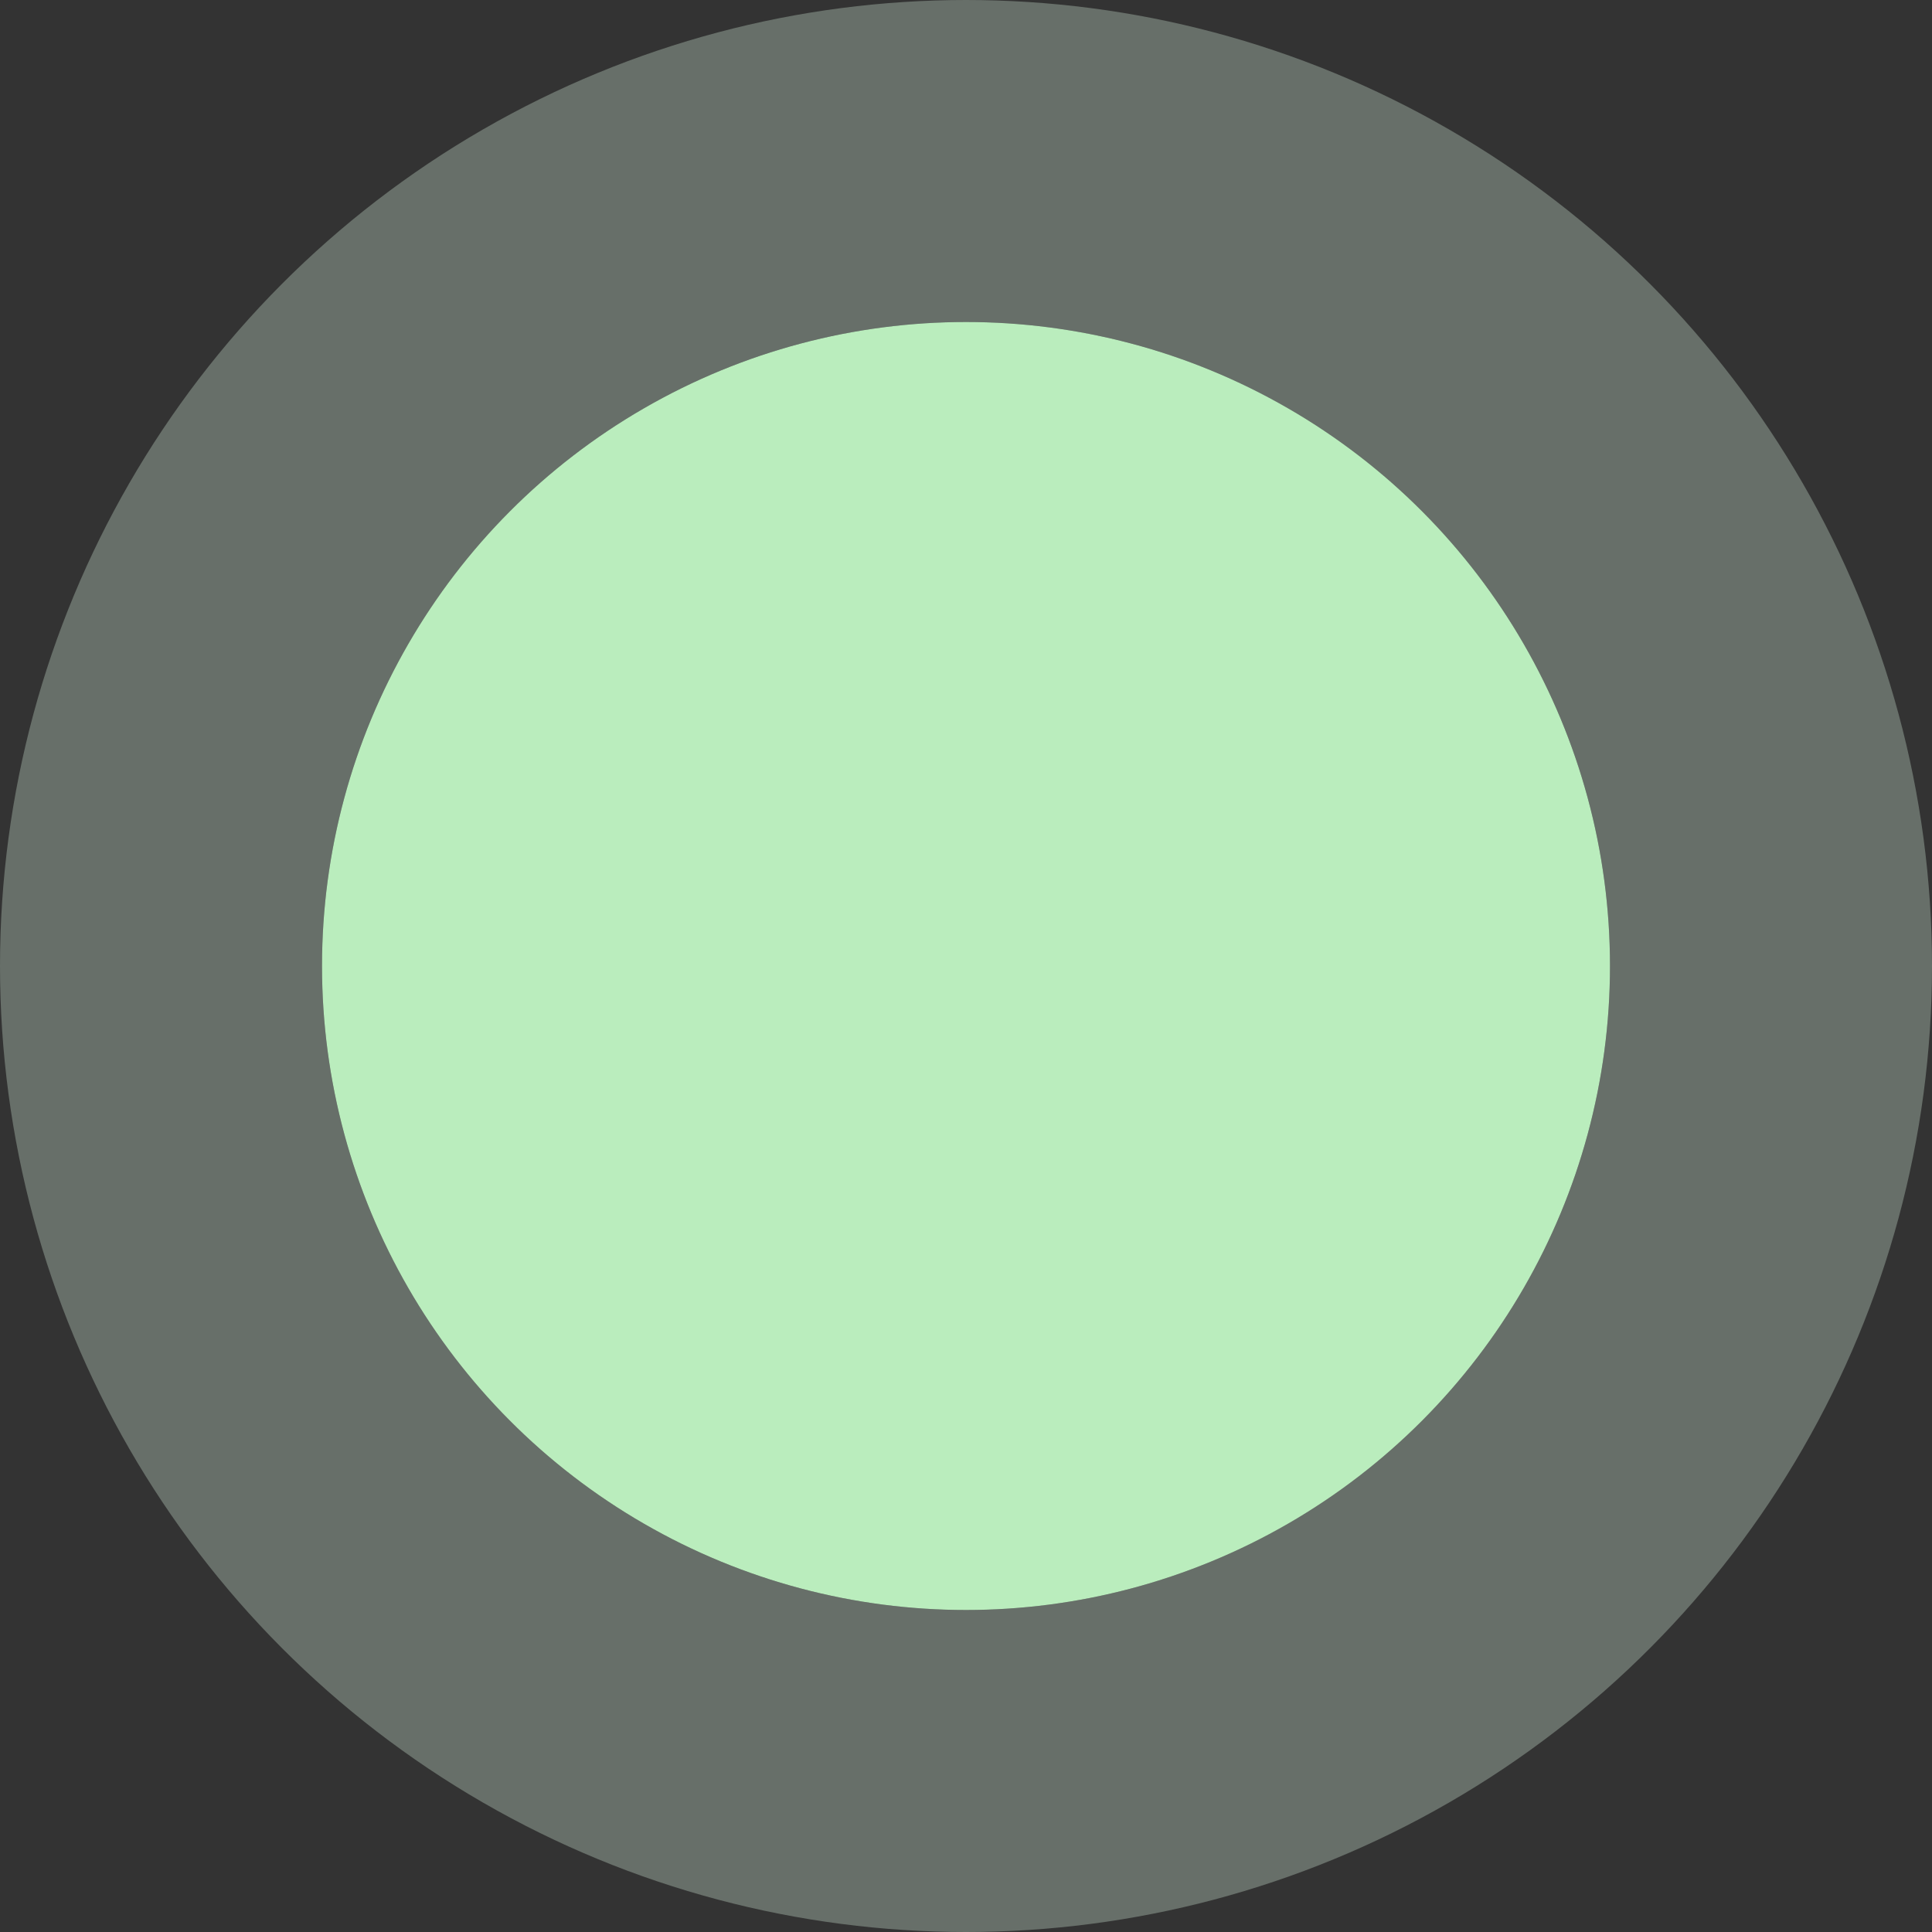
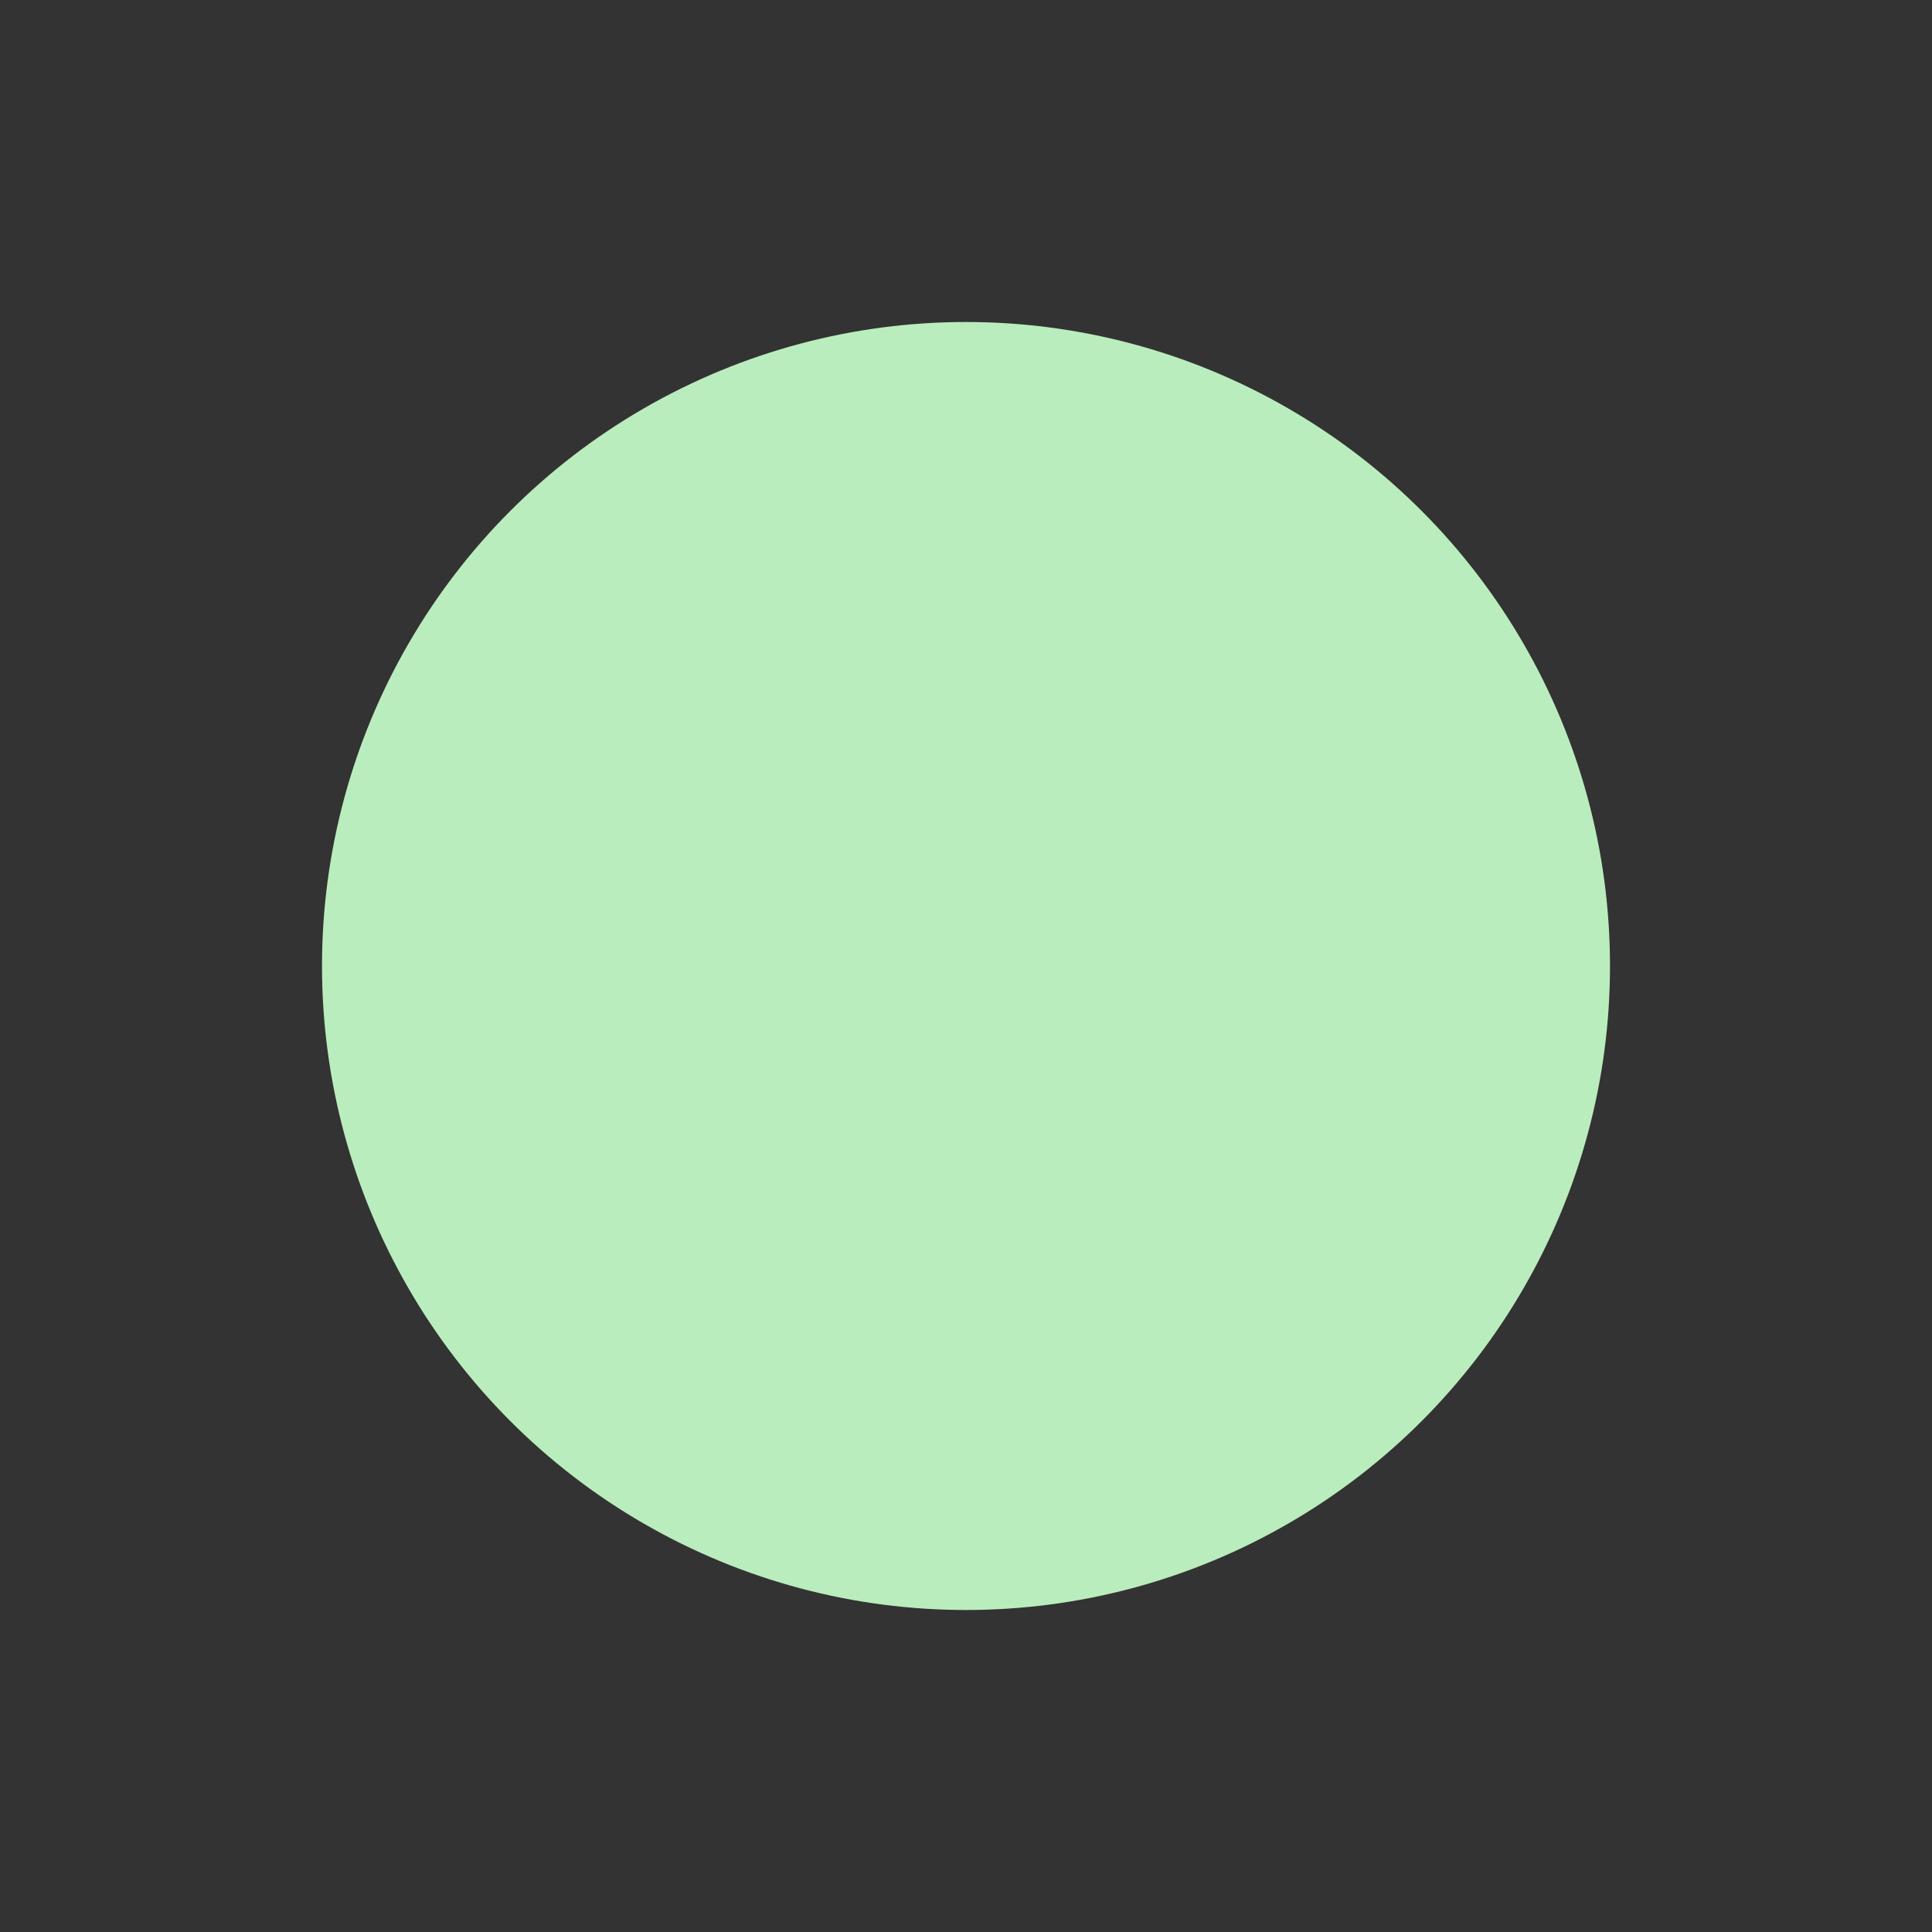
<svg xmlns="http://www.w3.org/2000/svg" width="12" height="12" viewBox="0 0 12 12" fill="none">
  <rect x="0" y="0" width="12" height="12" fill="#333333" stroke="none" />
  <circle cx="6" cy="6" r="4" fill="#BAEDBD" />
-   <circle cx="6" cy="6" r="5" stroke="#DFFAE6" stroke-opacity="0.3" stroke-width="2" />
</svg>